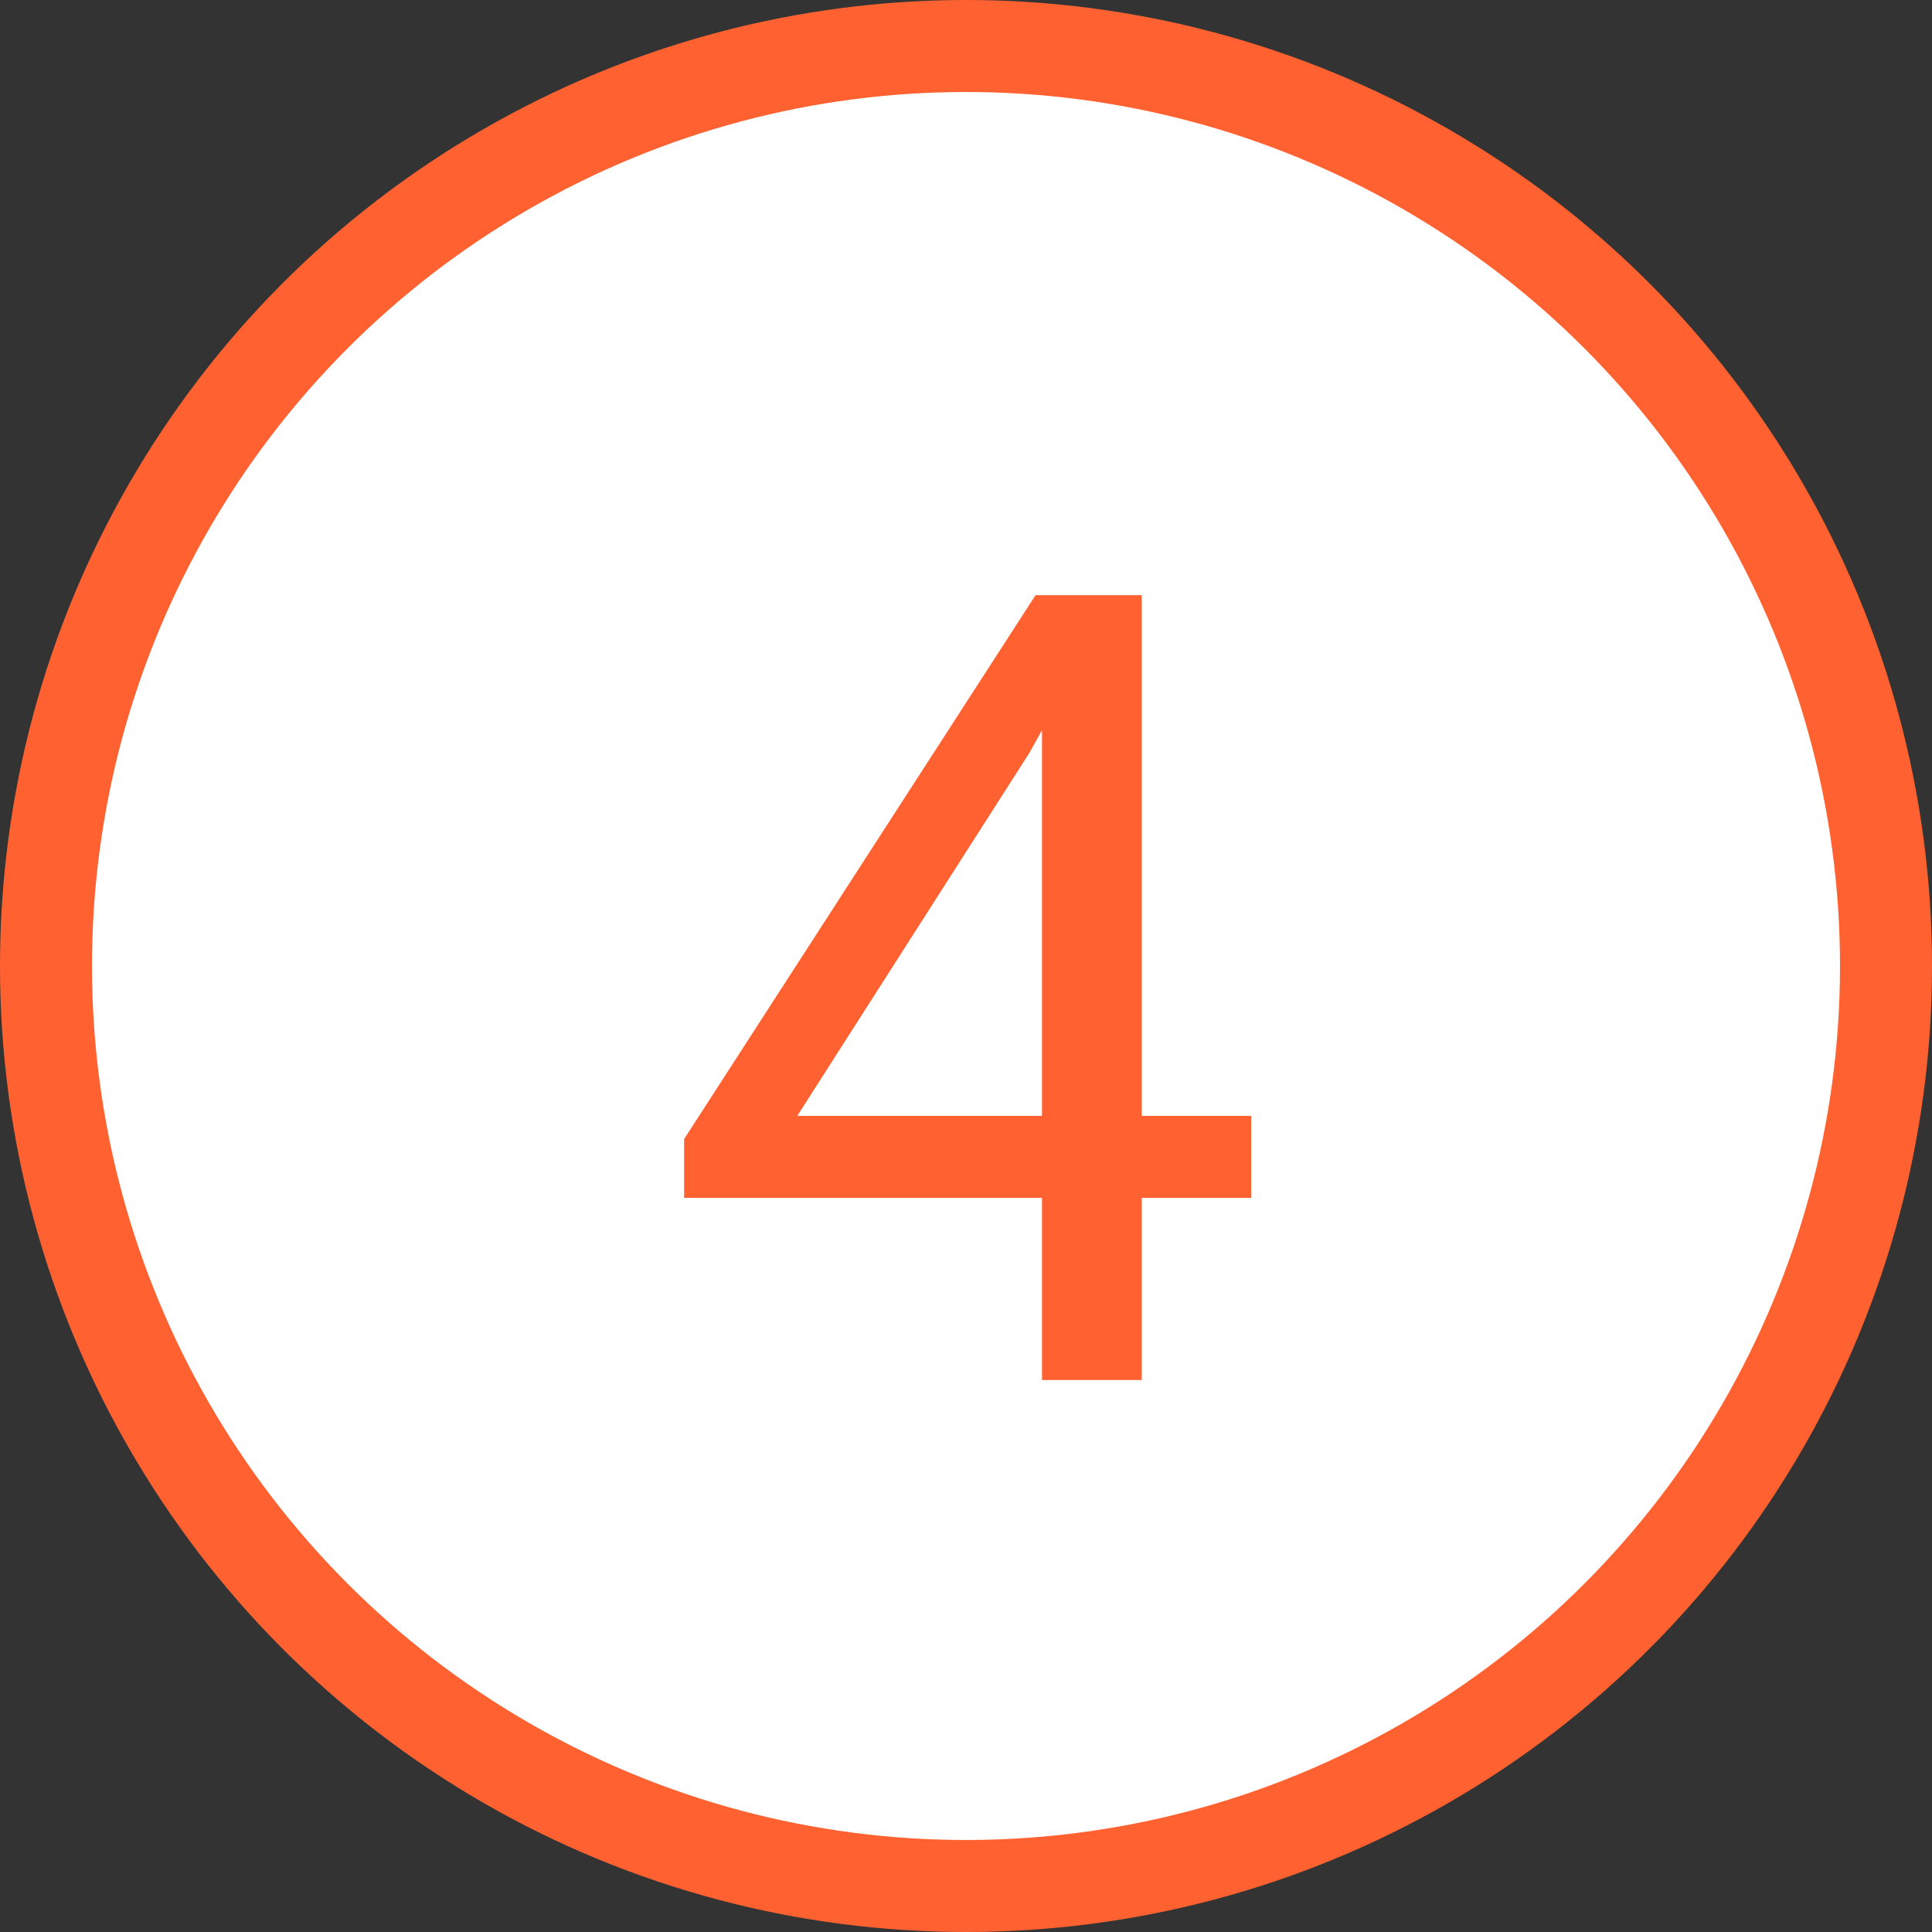
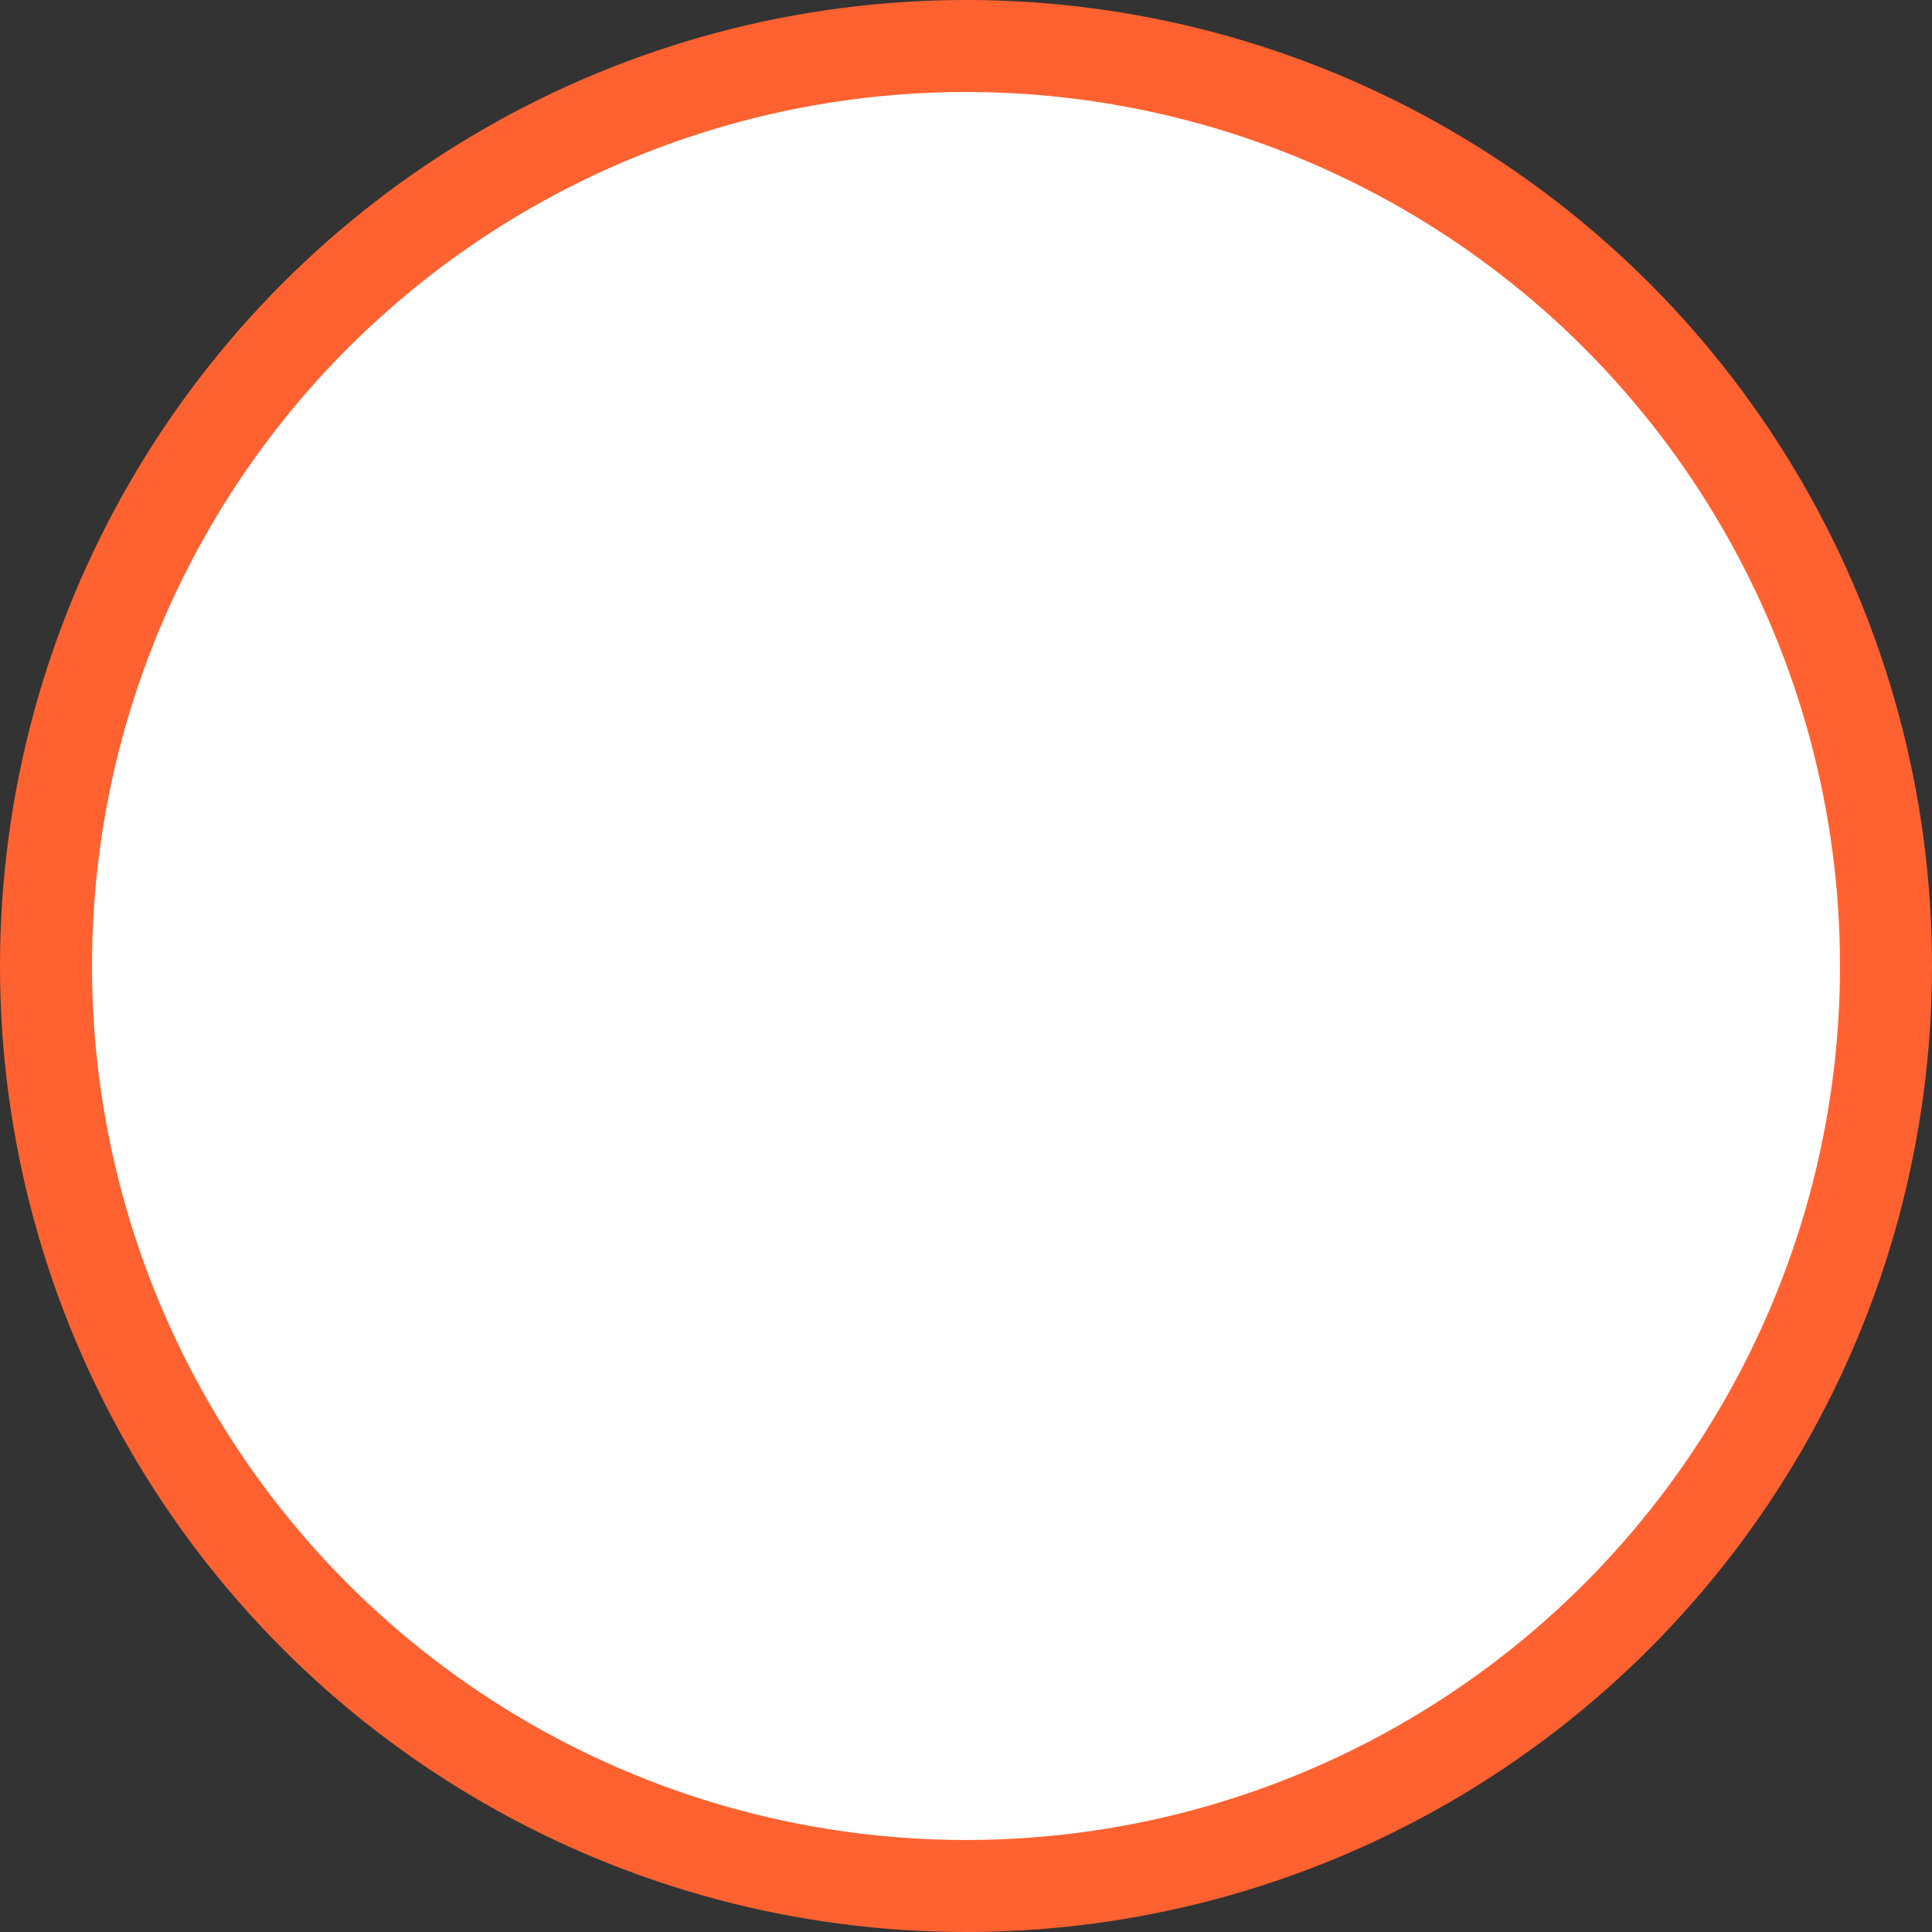
<svg xmlns="http://www.w3.org/2000/svg" width="21" height="21" viewBox="0 0 21 21" fill="none">
  <rect x="0" y="0" width="21" height="21" fill="#333333" stroke="none" />
  <circle cx="10.5" cy="10.5" r="10" fill="white" stroke="#FF6230" />
-   <path d="M13.6 12.129V13.02H7.436V12.381L11.256 6.469H12.141L11.191 8.18L8.666 12.129H13.6ZM12.41 6.469V15H11.326V6.469H12.41Z" fill="#FF6230" />
</svg>